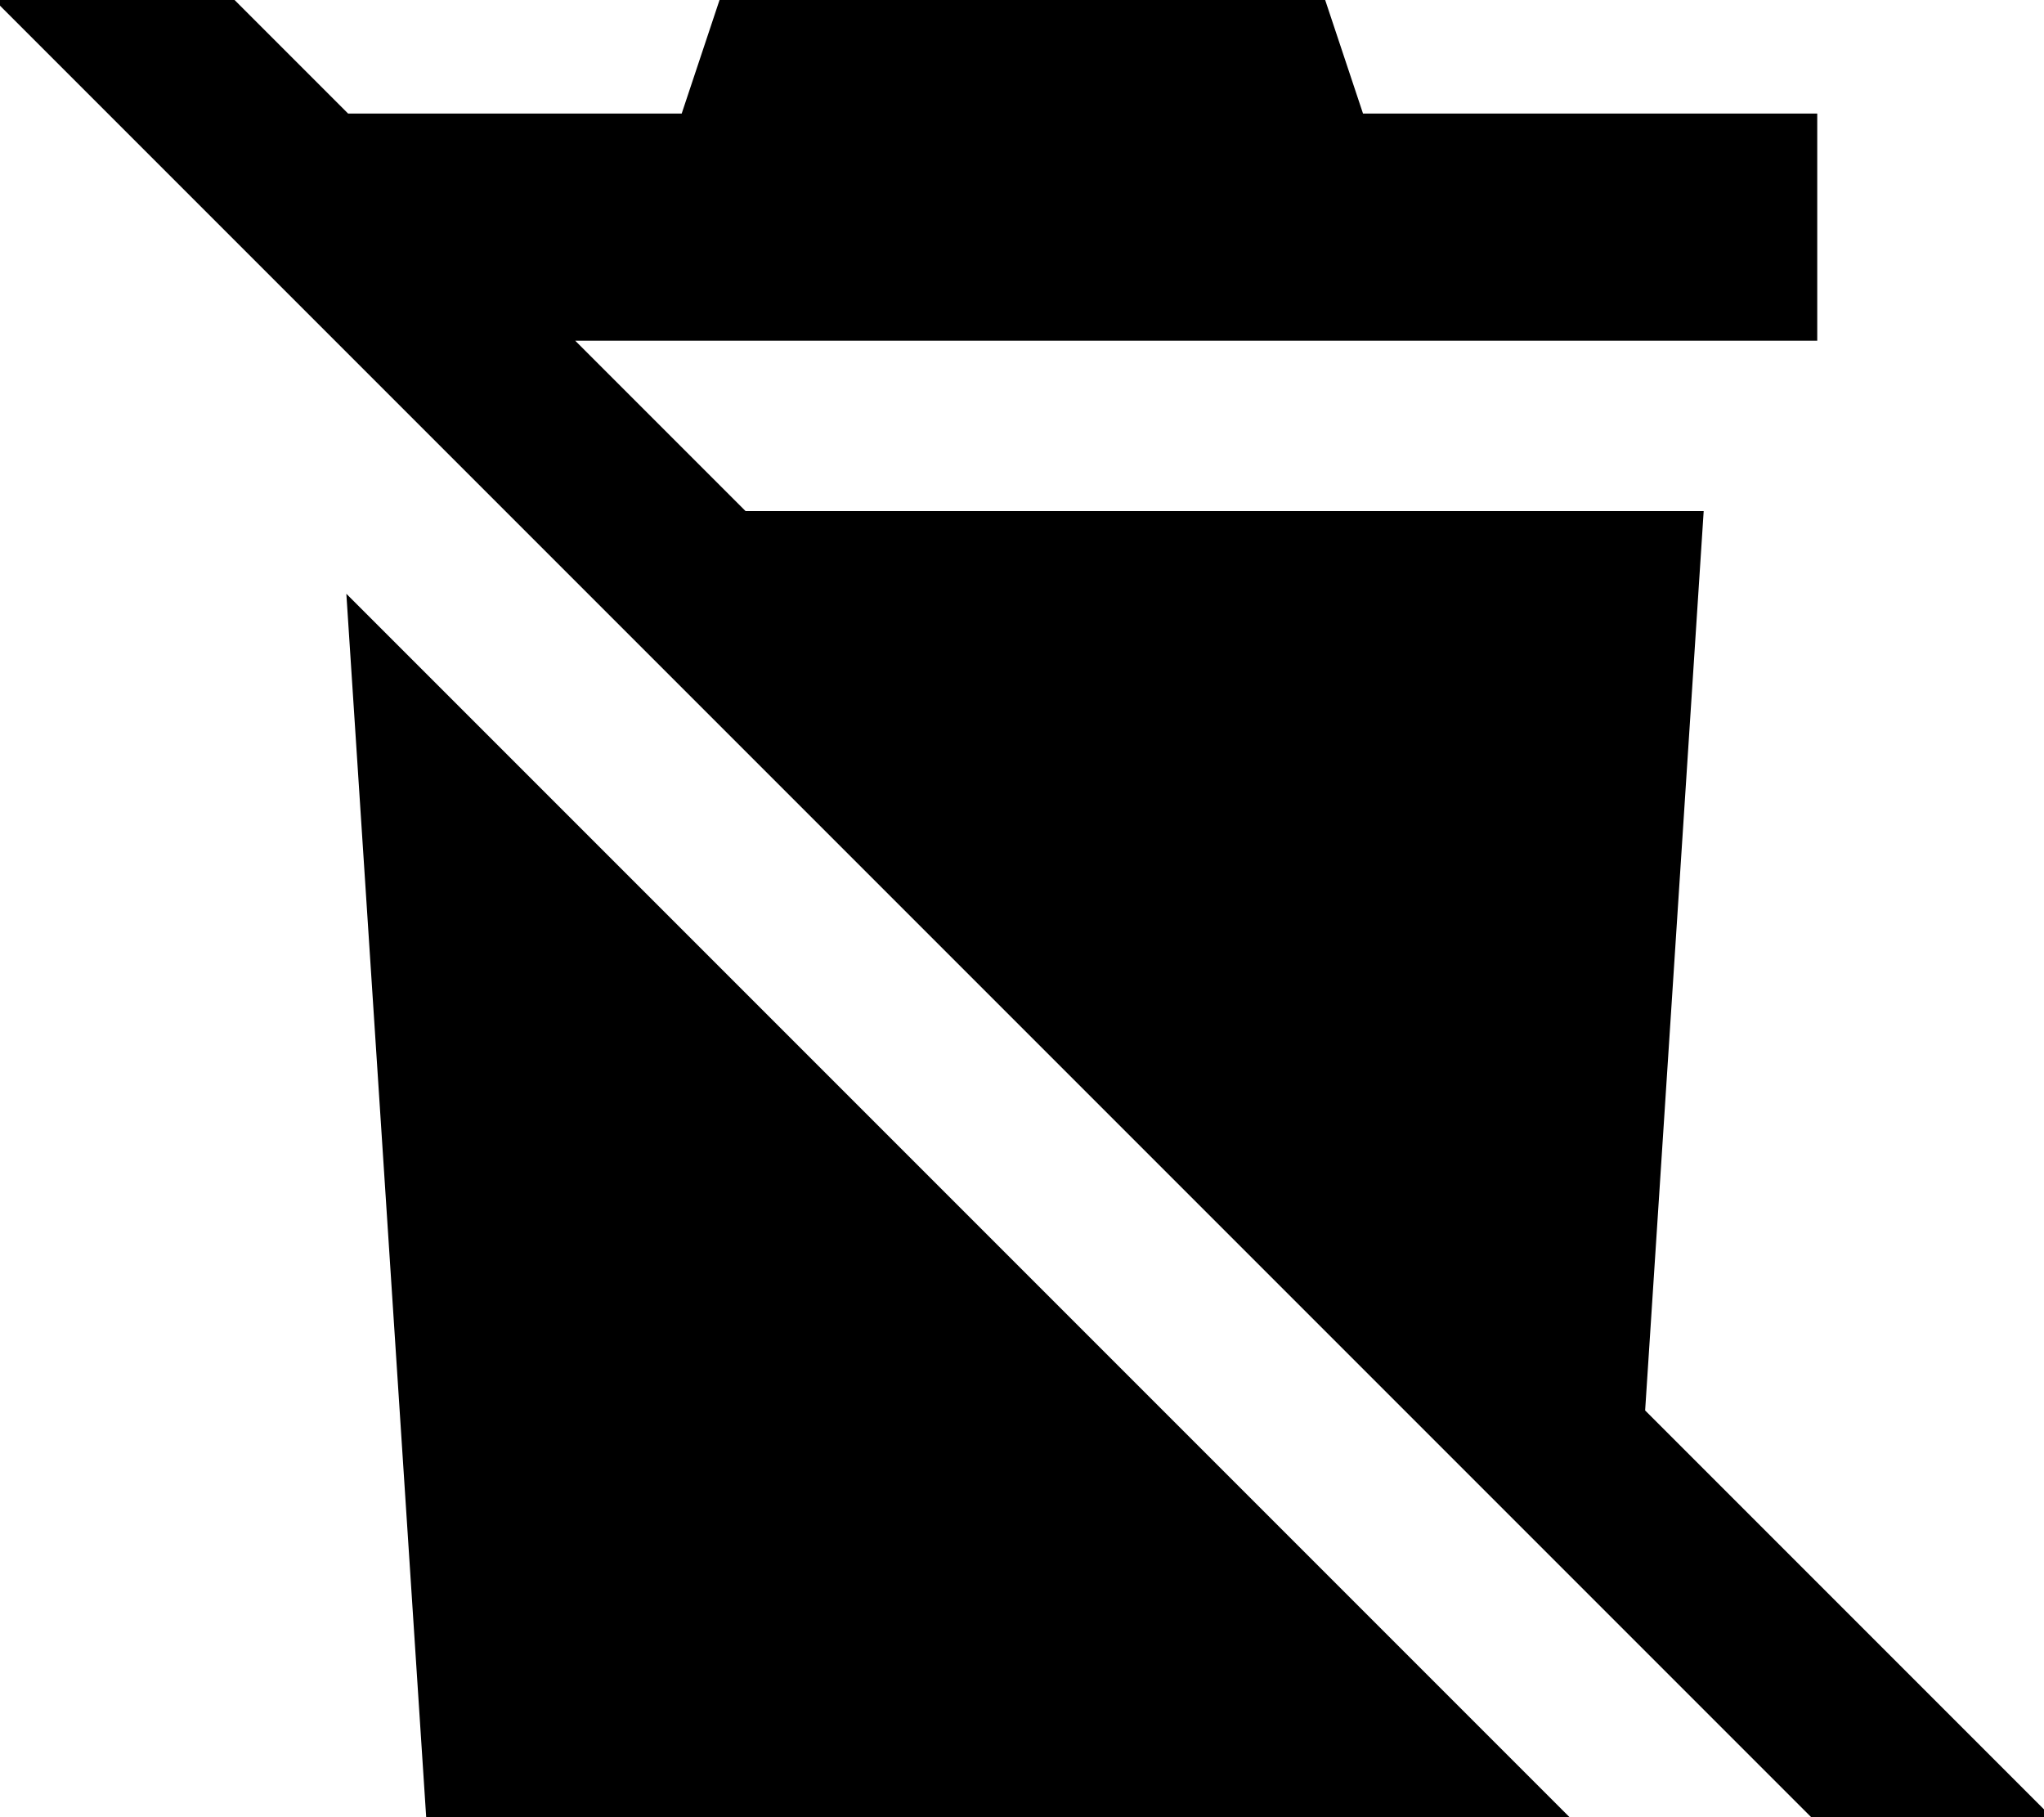
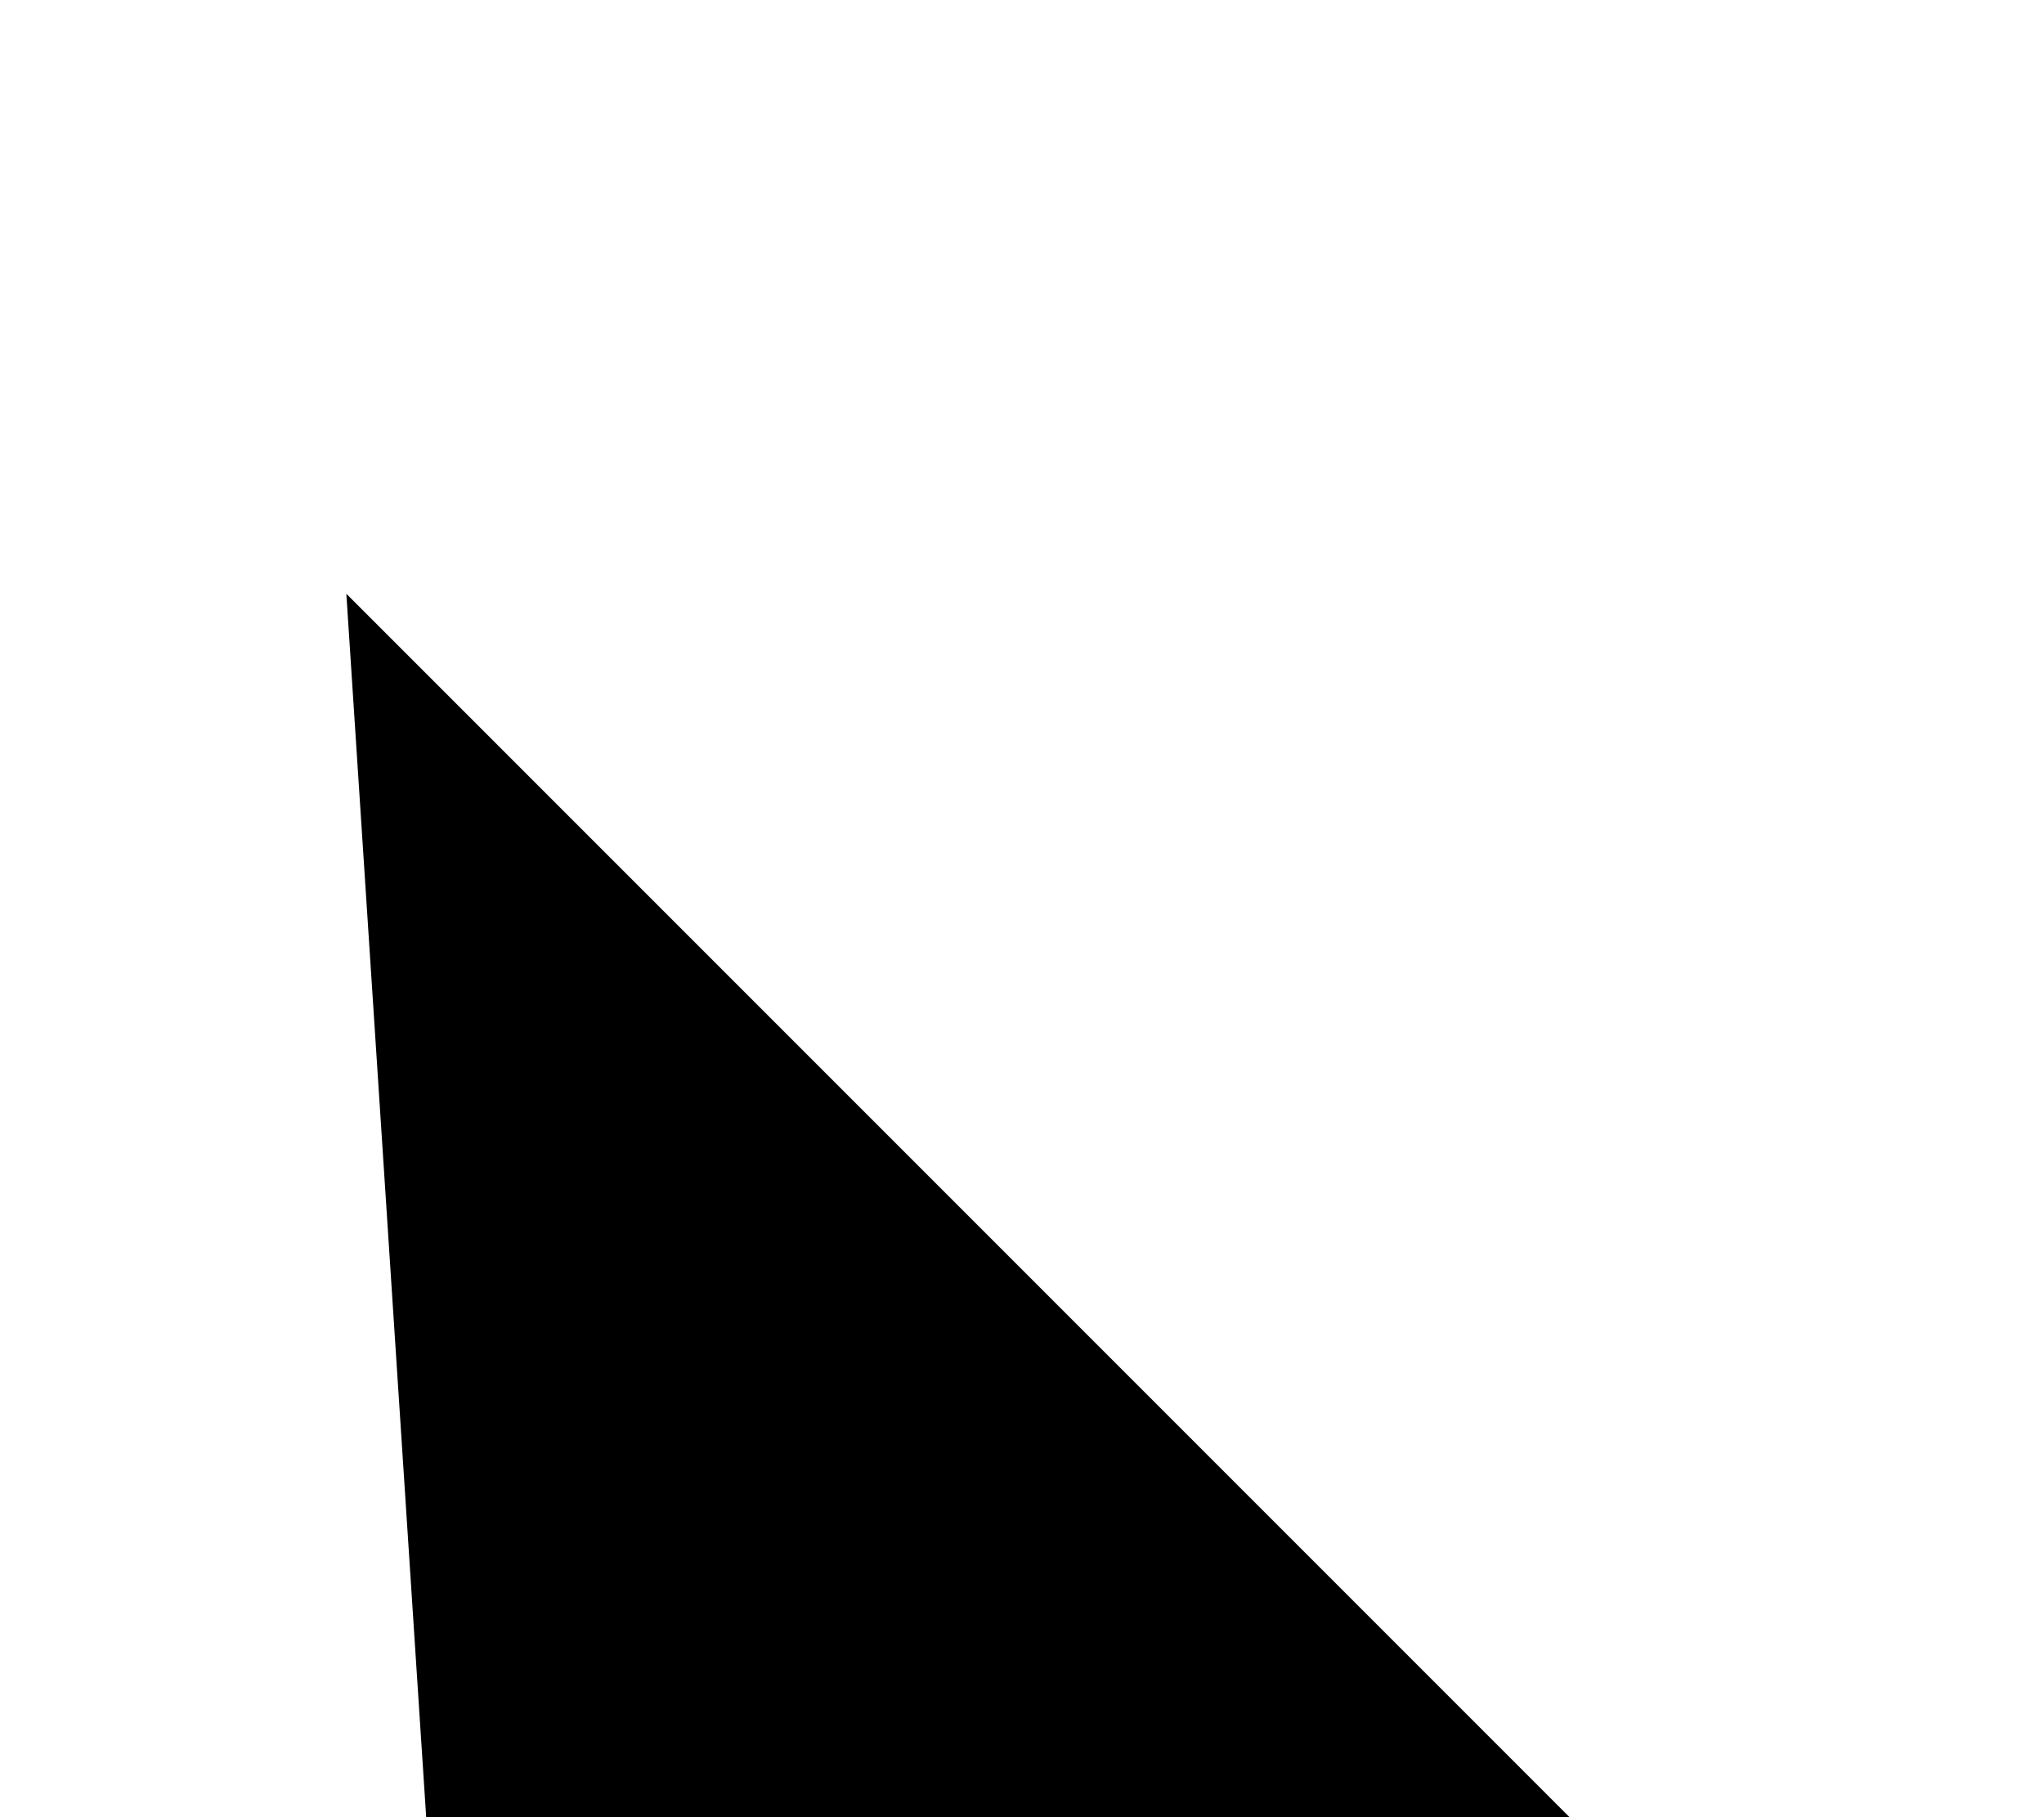
<svg xmlns="http://www.w3.org/2000/svg" viewBox="0 0 576 512">
-   <path fill="currentColor" d="M49.3-16.9l-17-17-33.9 33.9 17 17 512 512 17 17 33.9-33.9-17-17-97.7-97.7 16.5-253.4-270 0-48-48 350 0 0-64-128 0-16-48-160 0-16 48-94 0-48.9-48.9zM97.6 167.3L120.1 512 442.3 512 97.6 167.3z" />
+   <path fill="currentColor" d="M49.3-16.9zM97.6 167.3L120.1 512 442.3 512 97.6 167.3z" />
</svg>